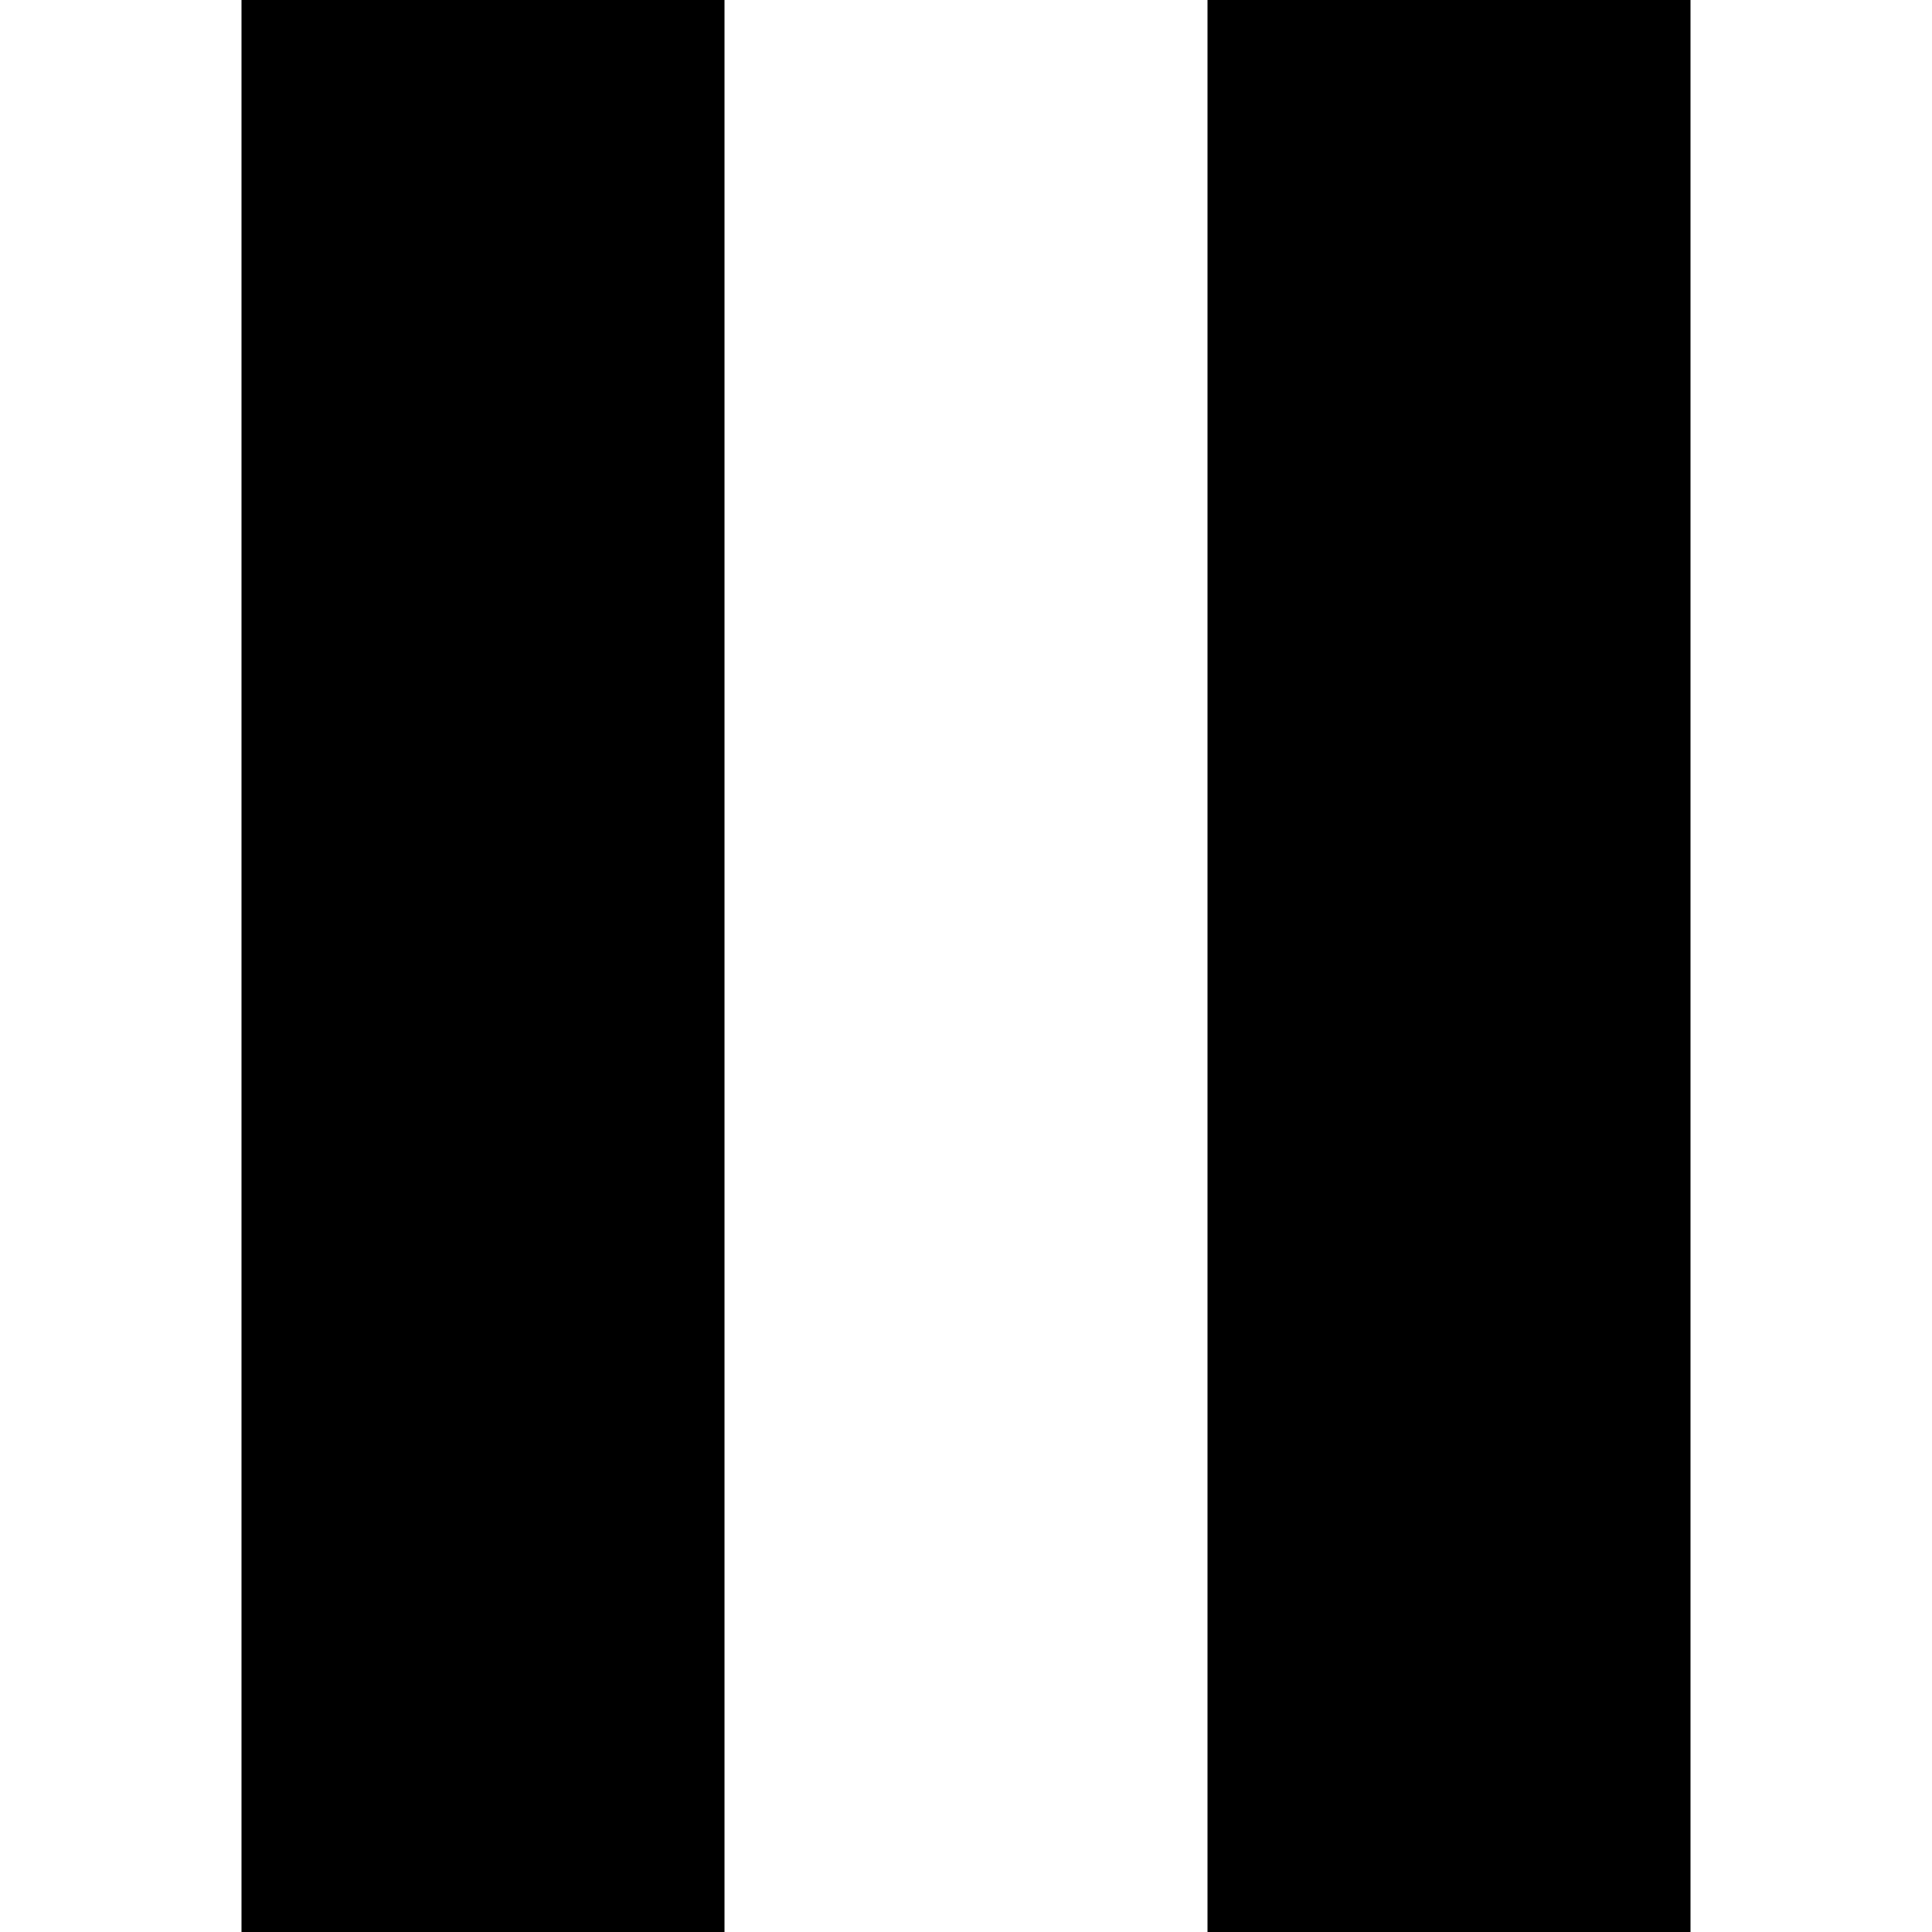
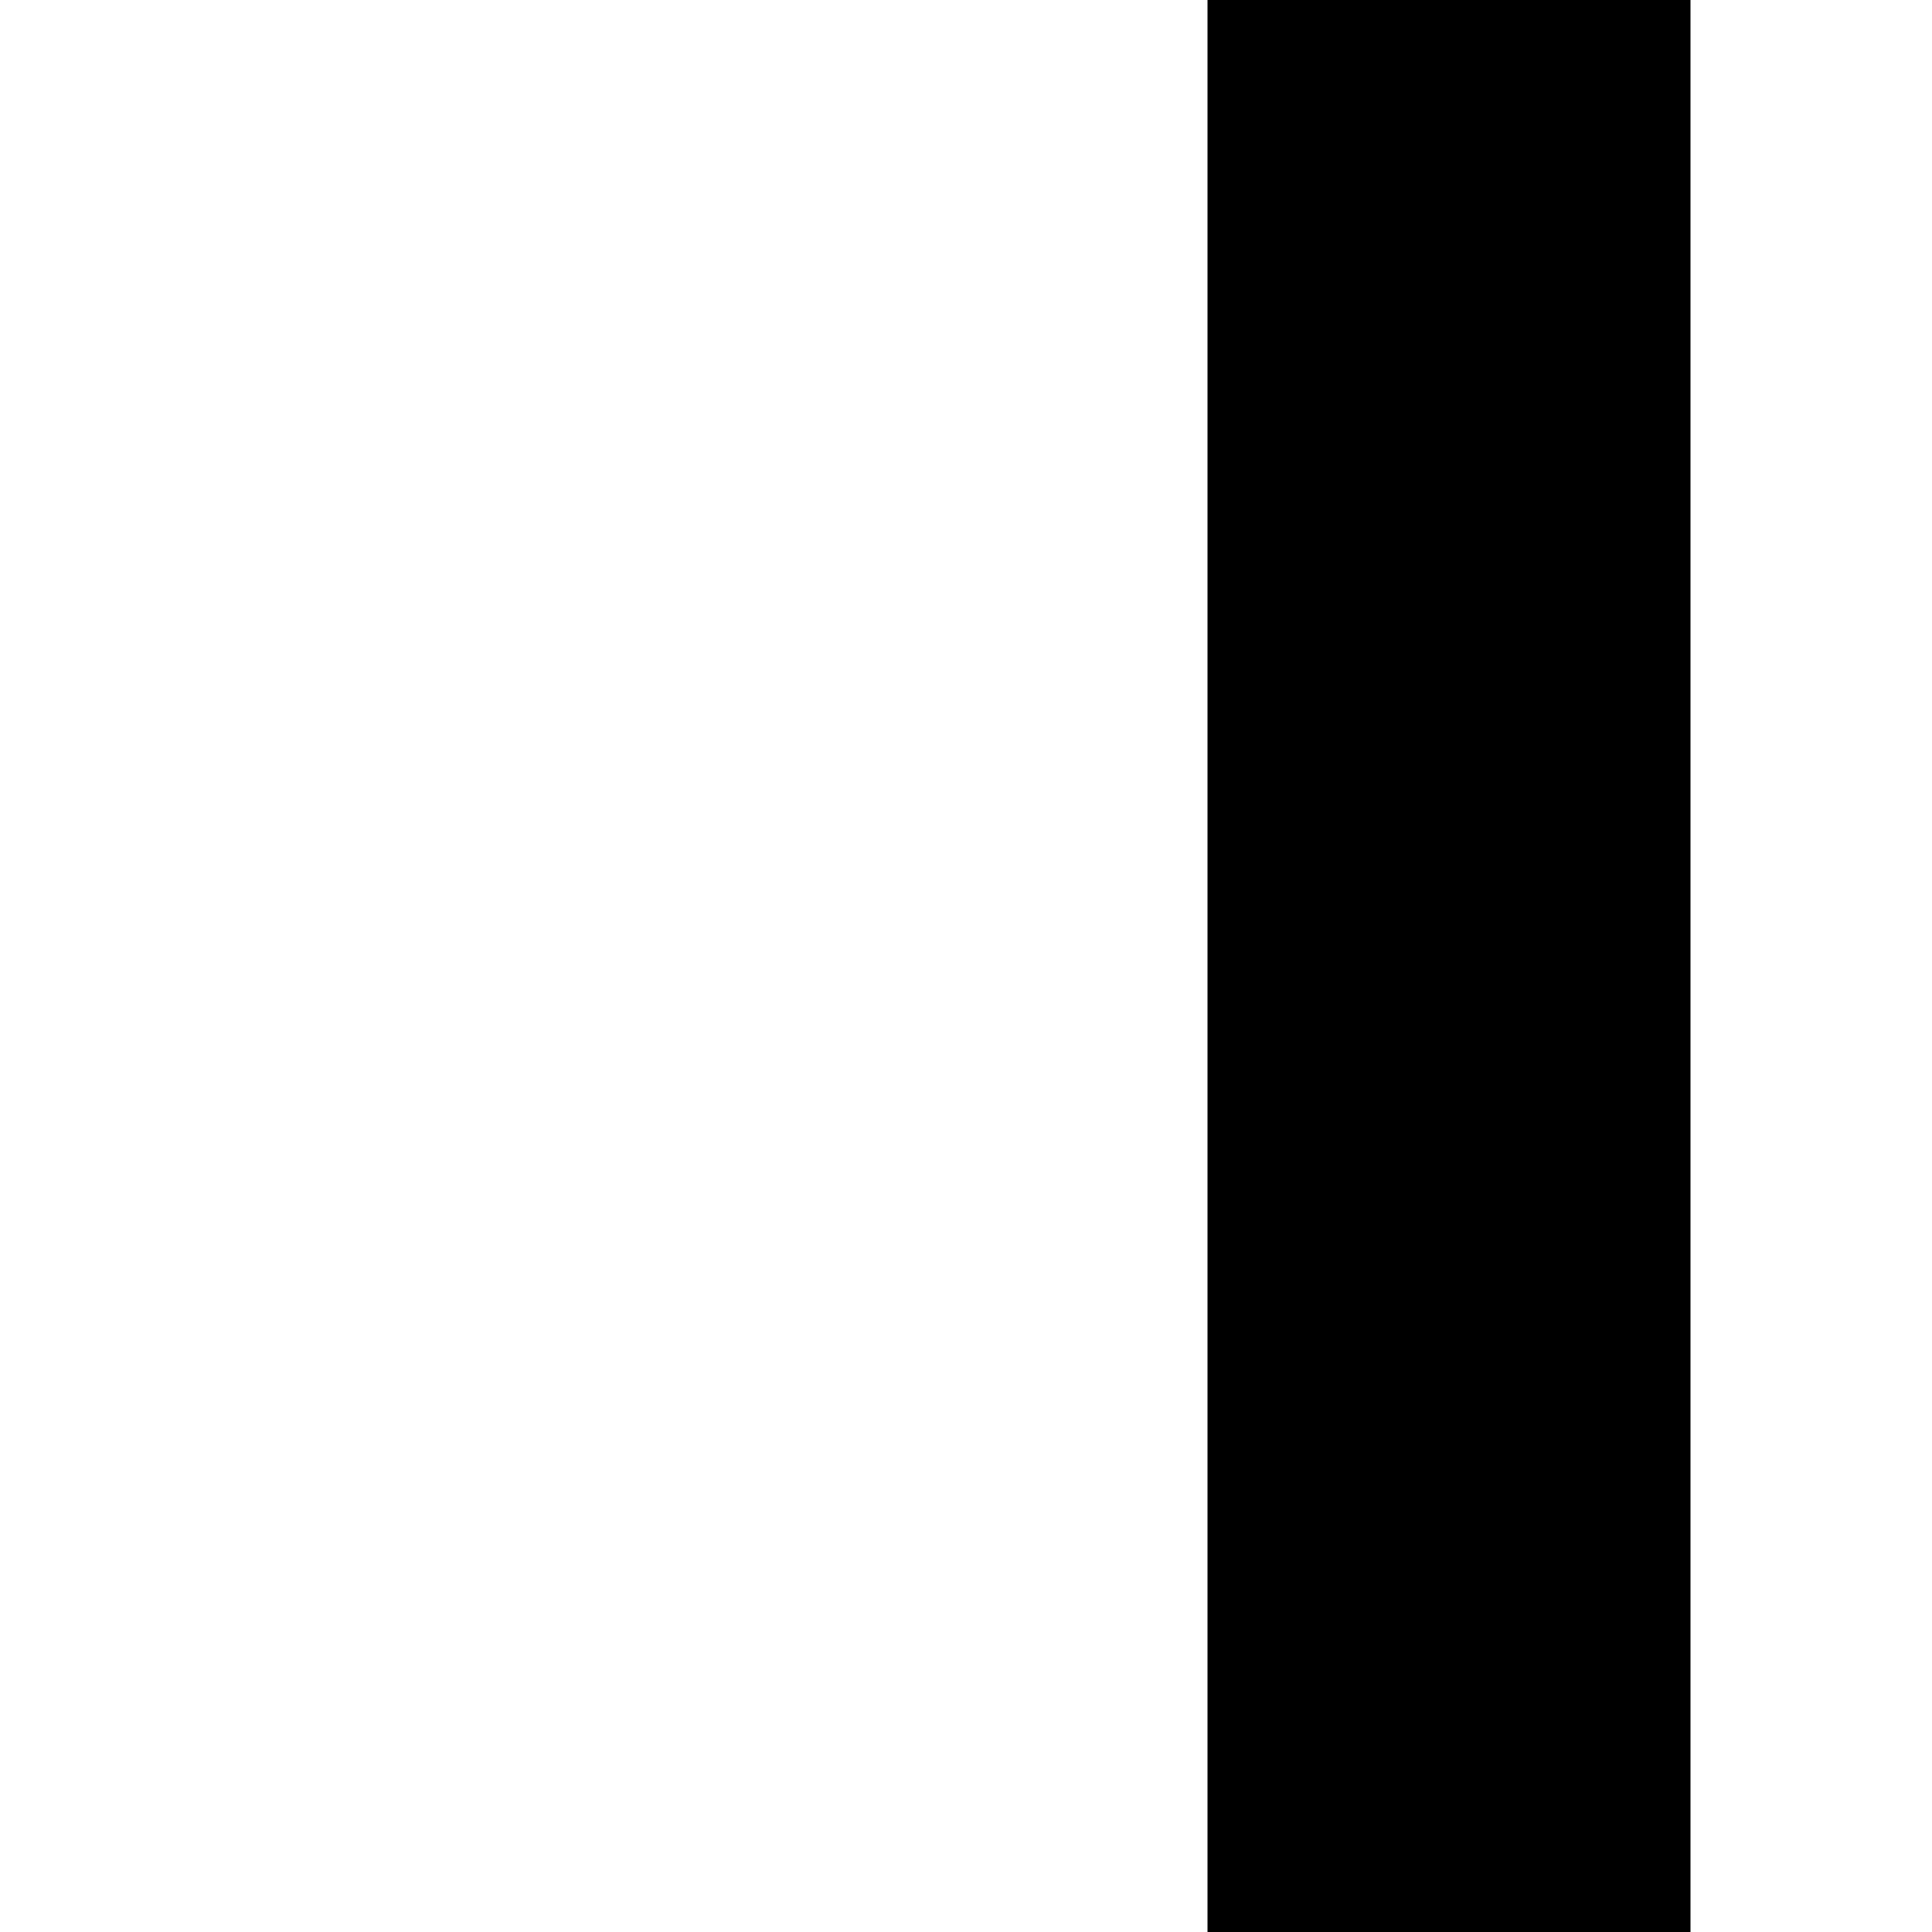
<svg xmlns="http://www.w3.org/2000/svg" version="1.0" width="32pt" height="32pt" viewBox="0 0 32 32" preserveAspectRatio="xMidYMid meet">
  <g transform="translate(0,32) scale(1,-1)" fill="#000000" stroke="none">
-     <path d="M4 16 l0 -16 4 0 4 0 0 16 0 16 -4 0 -4 0 0 -16z" />
-     <path d="M20 16 l0 -16 4 0 4 0 0 16 0 16 -4 0 -4 0 0 -16z" />
+     <path d="M20 16 l0 -16 4 0 4 0 0 16 0 16 -4 0 -4 0 0 -16" />
  </g>
</svg>